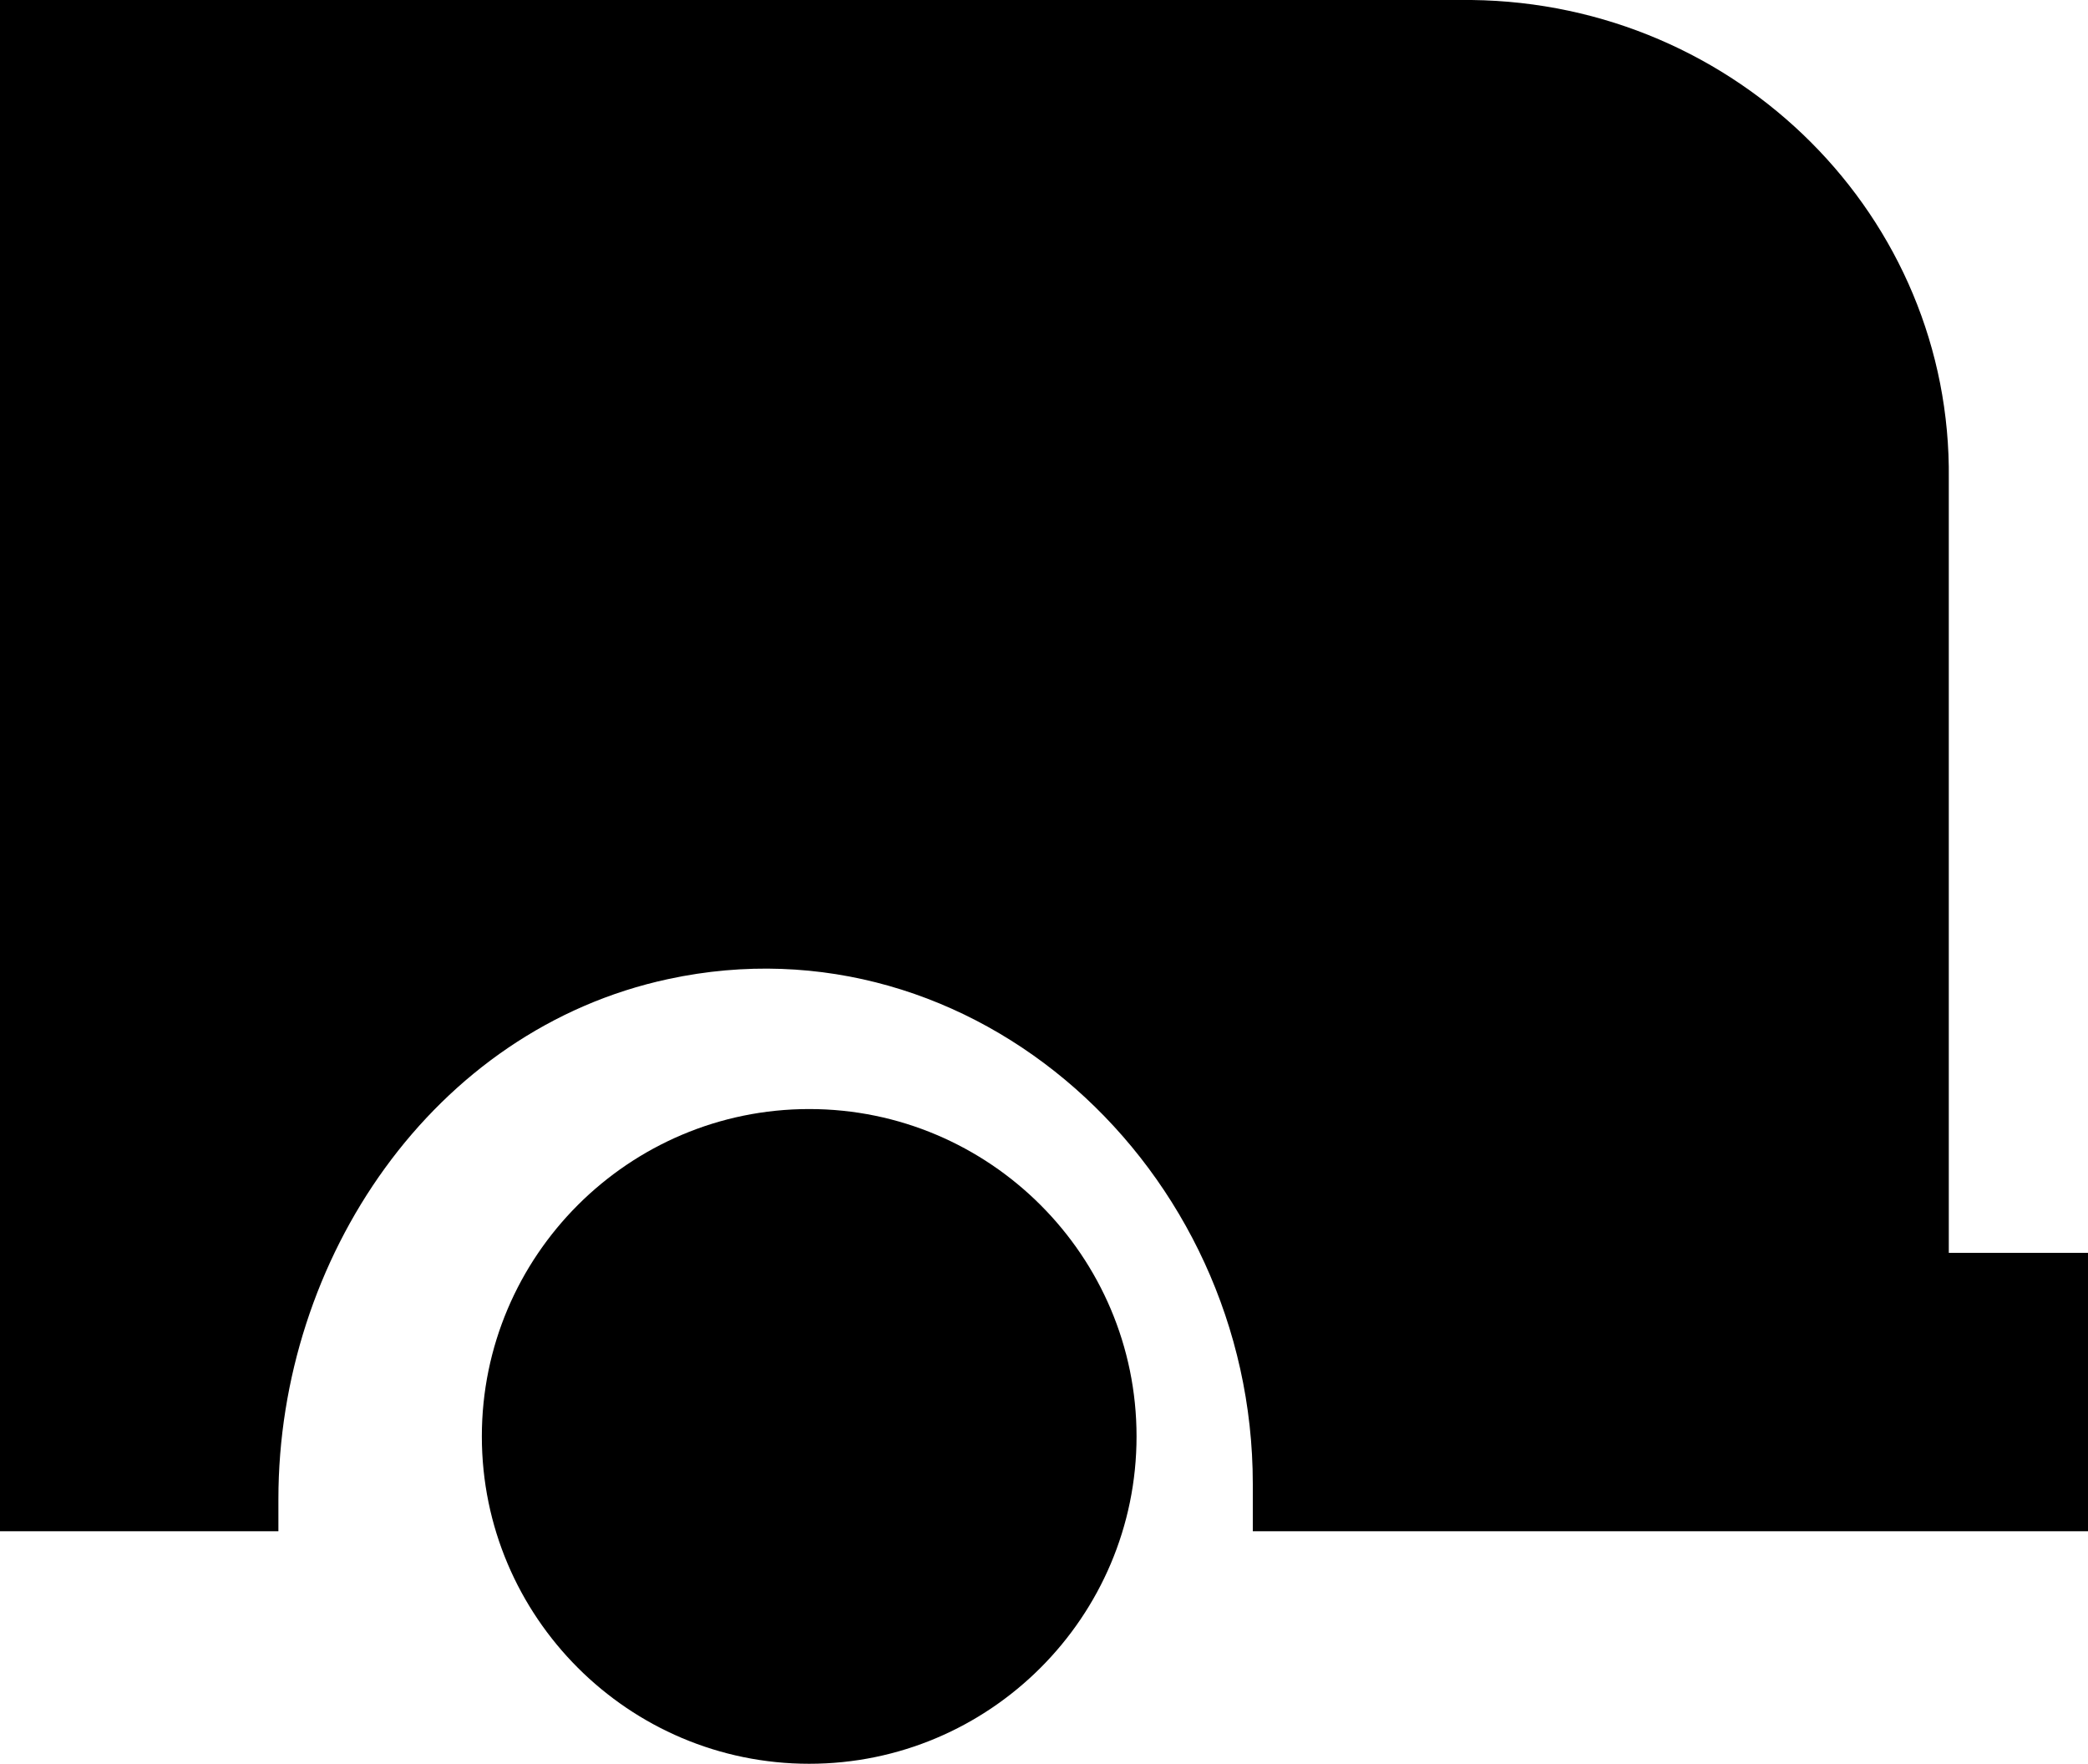
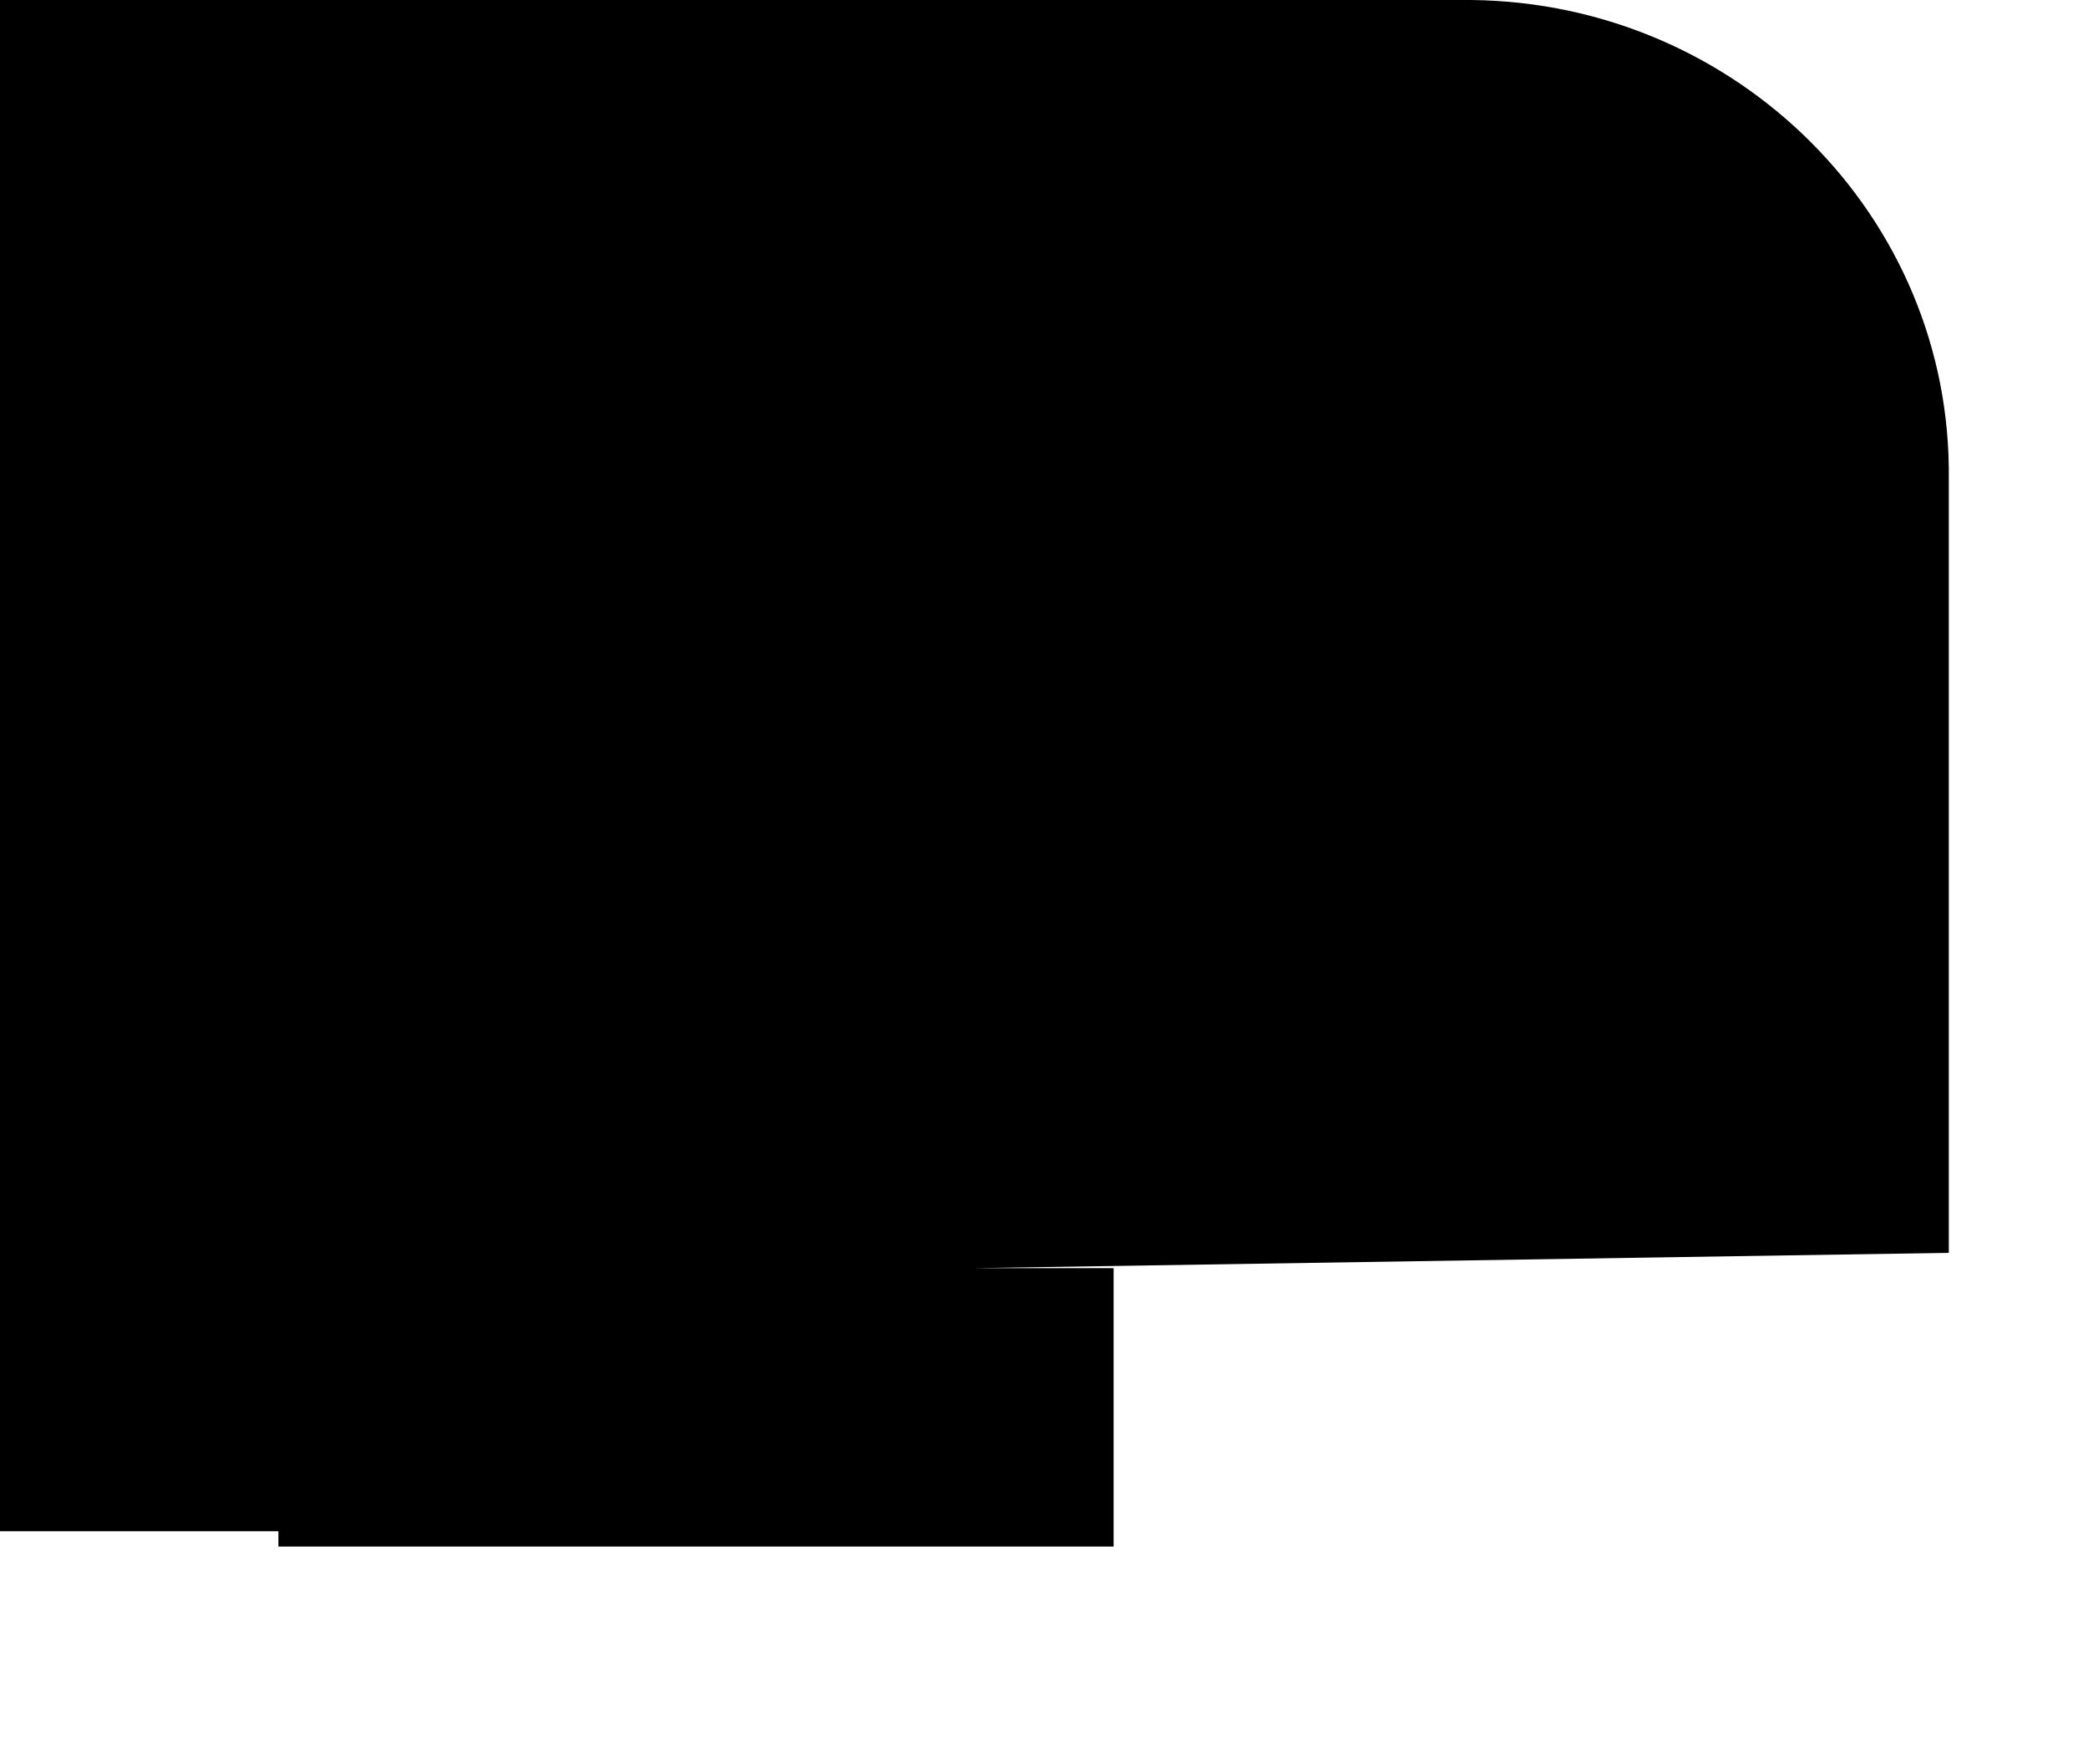
<svg xmlns="http://www.w3.org/2000/svg" id="_Слой_2" data-name="Слой 2" viewBox="0 0 13.65 11.53">
  <g id="_Слой_1-2" data-name="Слой 1">
-     <path d="M12.74,8.19V3.13C12.76,1.42,11.36,.02,9.62,0c-.02,0-.04,0-.06,0H0V10.01H1.82v-.21c0-1.57,1.01-3.07,2.55-3.4,2-.43,3.82,1.24,3.82,3.3v.31h5.46v-1.82h-.91Z" />
-     <path d="M5.29,11.53c1.18,0,2.14-.96,2.14-2.14s-.96-2.14-2.14-2.14h0c-1.18,0-2.14,.96-2.14,2.14s.96,2.14,2.14,2.14Z" />
+     <path d="M12.74,8.19V3.13C12.76,1.42,11.36,.02,9.62,0c-.02,0-.04,0-.06,0H0V10.01H1.82v-.21v.31h5.46v-1.82h-.91Z" />
  </g>
</svg>